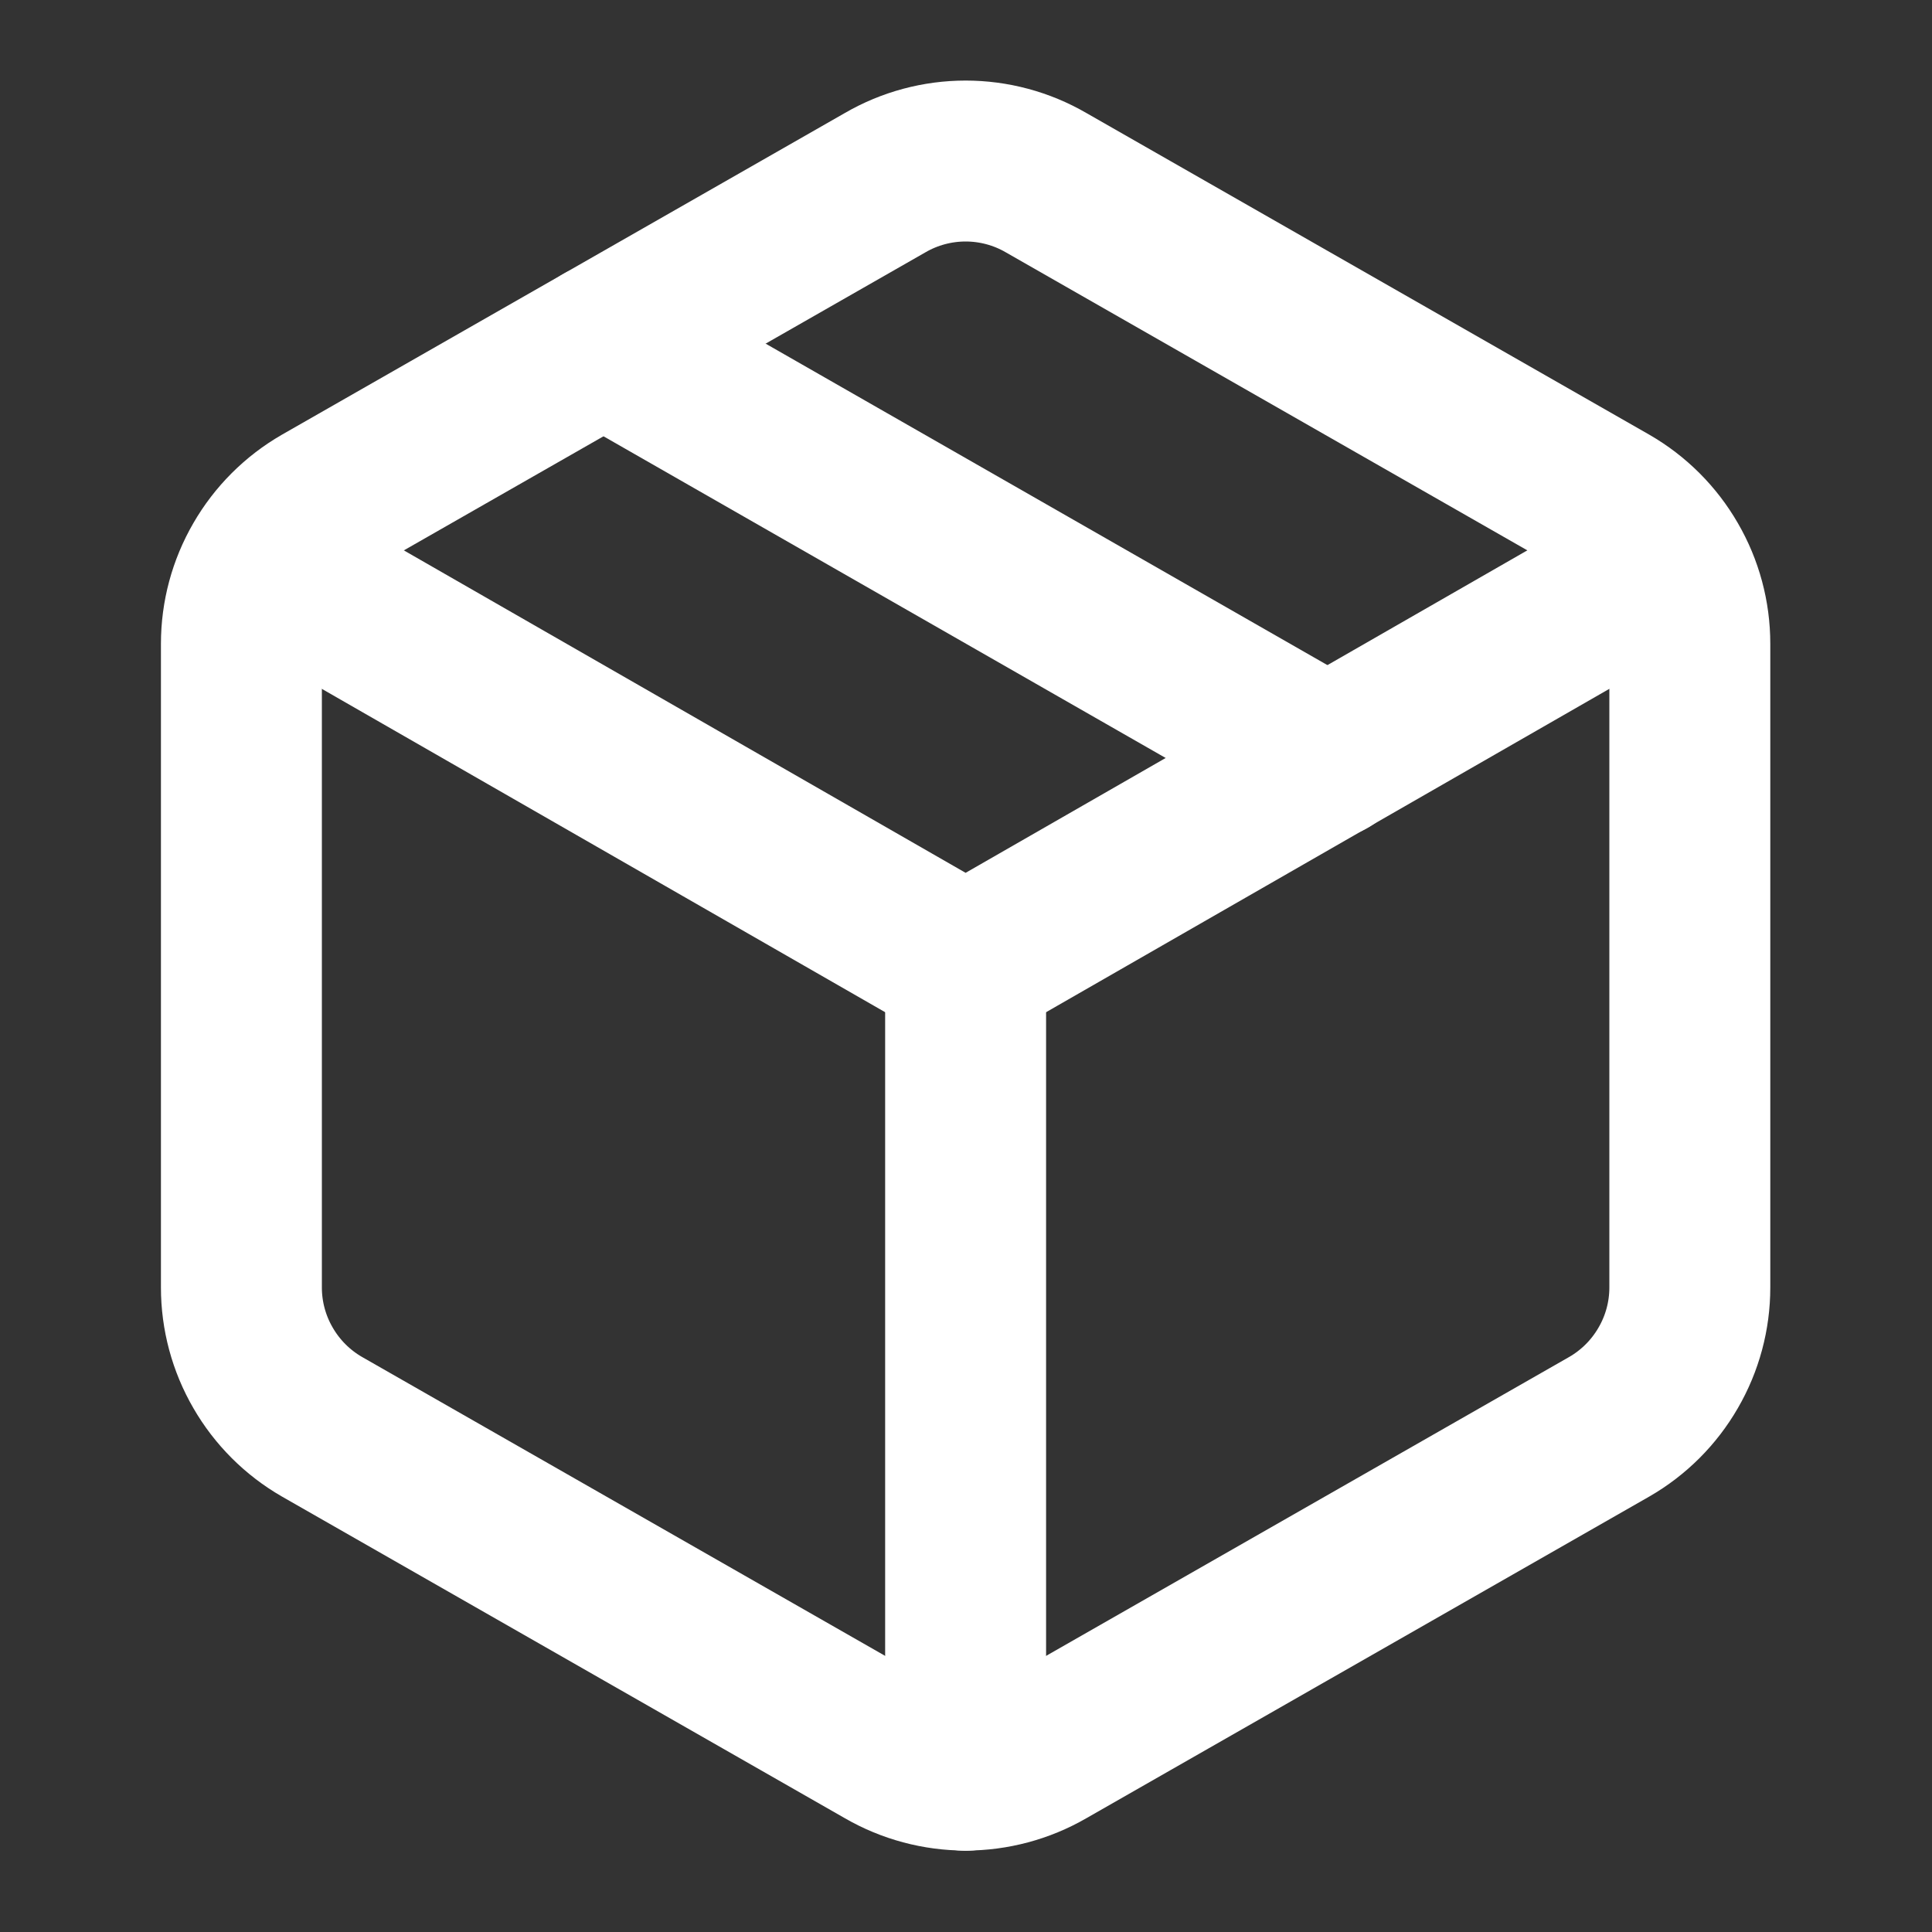
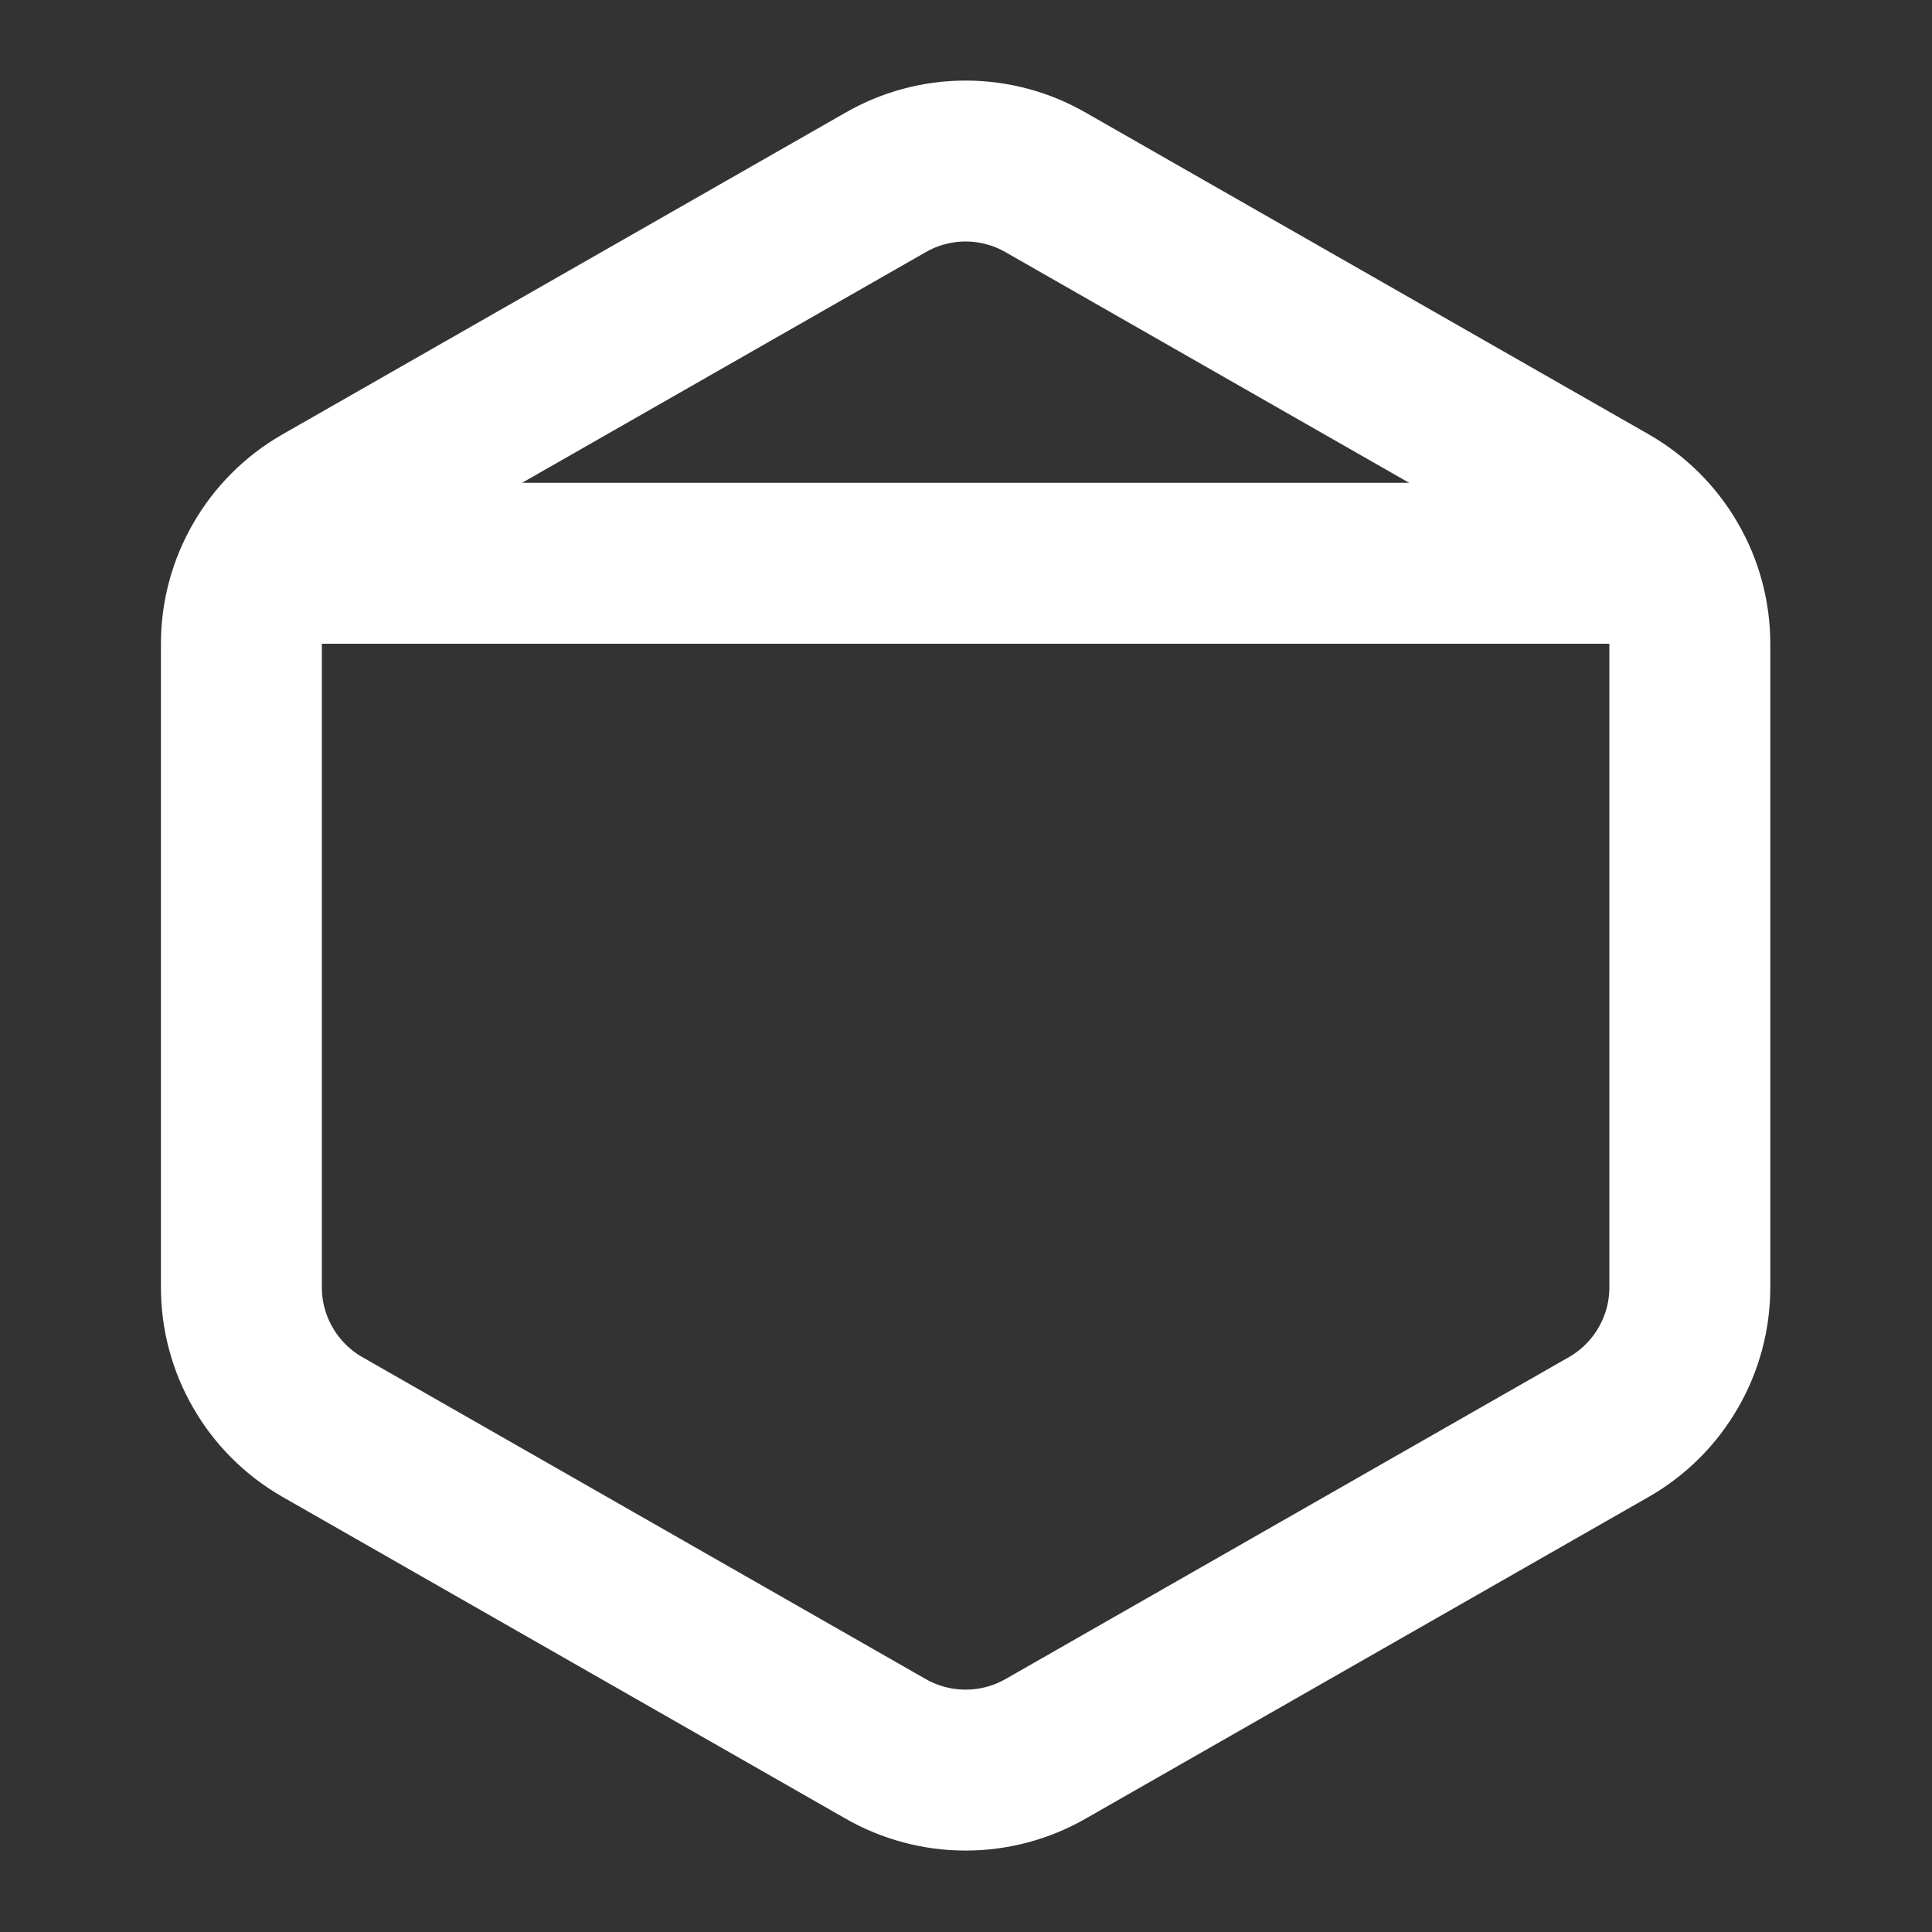
<svg xmlns="http://www.w3.org/2000/svg" width="20" height="20" viewBox="0 0 20 20" fill="none">
  <rect x="0" y="0" width="20" height="20" fill="#333333" stroke="none" />
  <g clip-path="url(#clip0_305_185)">
    <path d="M9.163 18.101C9.416 18.247 9.704 18.324 9.996 18.324C10.288 18.324 10.576 18.247 10.829 18.101L16.66 14.769C16.913 14.623 17.123 14.413 17.269 14.16C17.416 13.907 17.493 13.62 17.493 13.328V6.664C17.493 6.372 17.416 6.085 17.269 5.832C17.123 5.579 16.913 5.369 16.66 5.223L10.829 1.891C10.576 1.744 10.288 1.667 9.996 1.667C9.704 1.667 9.416 1.744 9.163 1.891L3.332 5.223C3.079 5.369 2.869 5.579 2.723 5.832C2.576 6.085 2.499 6.372 2.499 6.664V13.328C2.499 13.62 2.576 13.907 2.723 14.16C2.869 14.413 3.079 14.623 3.332 14.769L9.163 18.101Z" stroke="white" stroke-width="1.666" stroke-linecap="round" stroke-linejoin="round" />
-     <path d="M9.996 18.326V9.996" stroke="white" stroke-width="1.666" stroke-linecap="round" stroke-linejoin="round" />
-     <path d="M2.74 5.831L9.996 9.996L17.251 5.831" stroke="white" stroke-width="1.666" stroke-linecap="round" stroke-linejoin="round" />
-     <path d="M6.248 3.557L13.745 7.847" stroke="white" stroke-width="1.666" stroke-linecap="round" stroke-linejoin="round" />
+     <path d="M2.74 5.831L17.251 5.831" stroke="white" stroke-width="1.666" stroke-linecap="round" stroke-linejoin="round" />
  </g>
  <defs>
    <clipPath id="clip0_305_185">
      <rect width="19.992" height="19.992" fill="white" />
    </clipPath>
  </defs>
</svg>